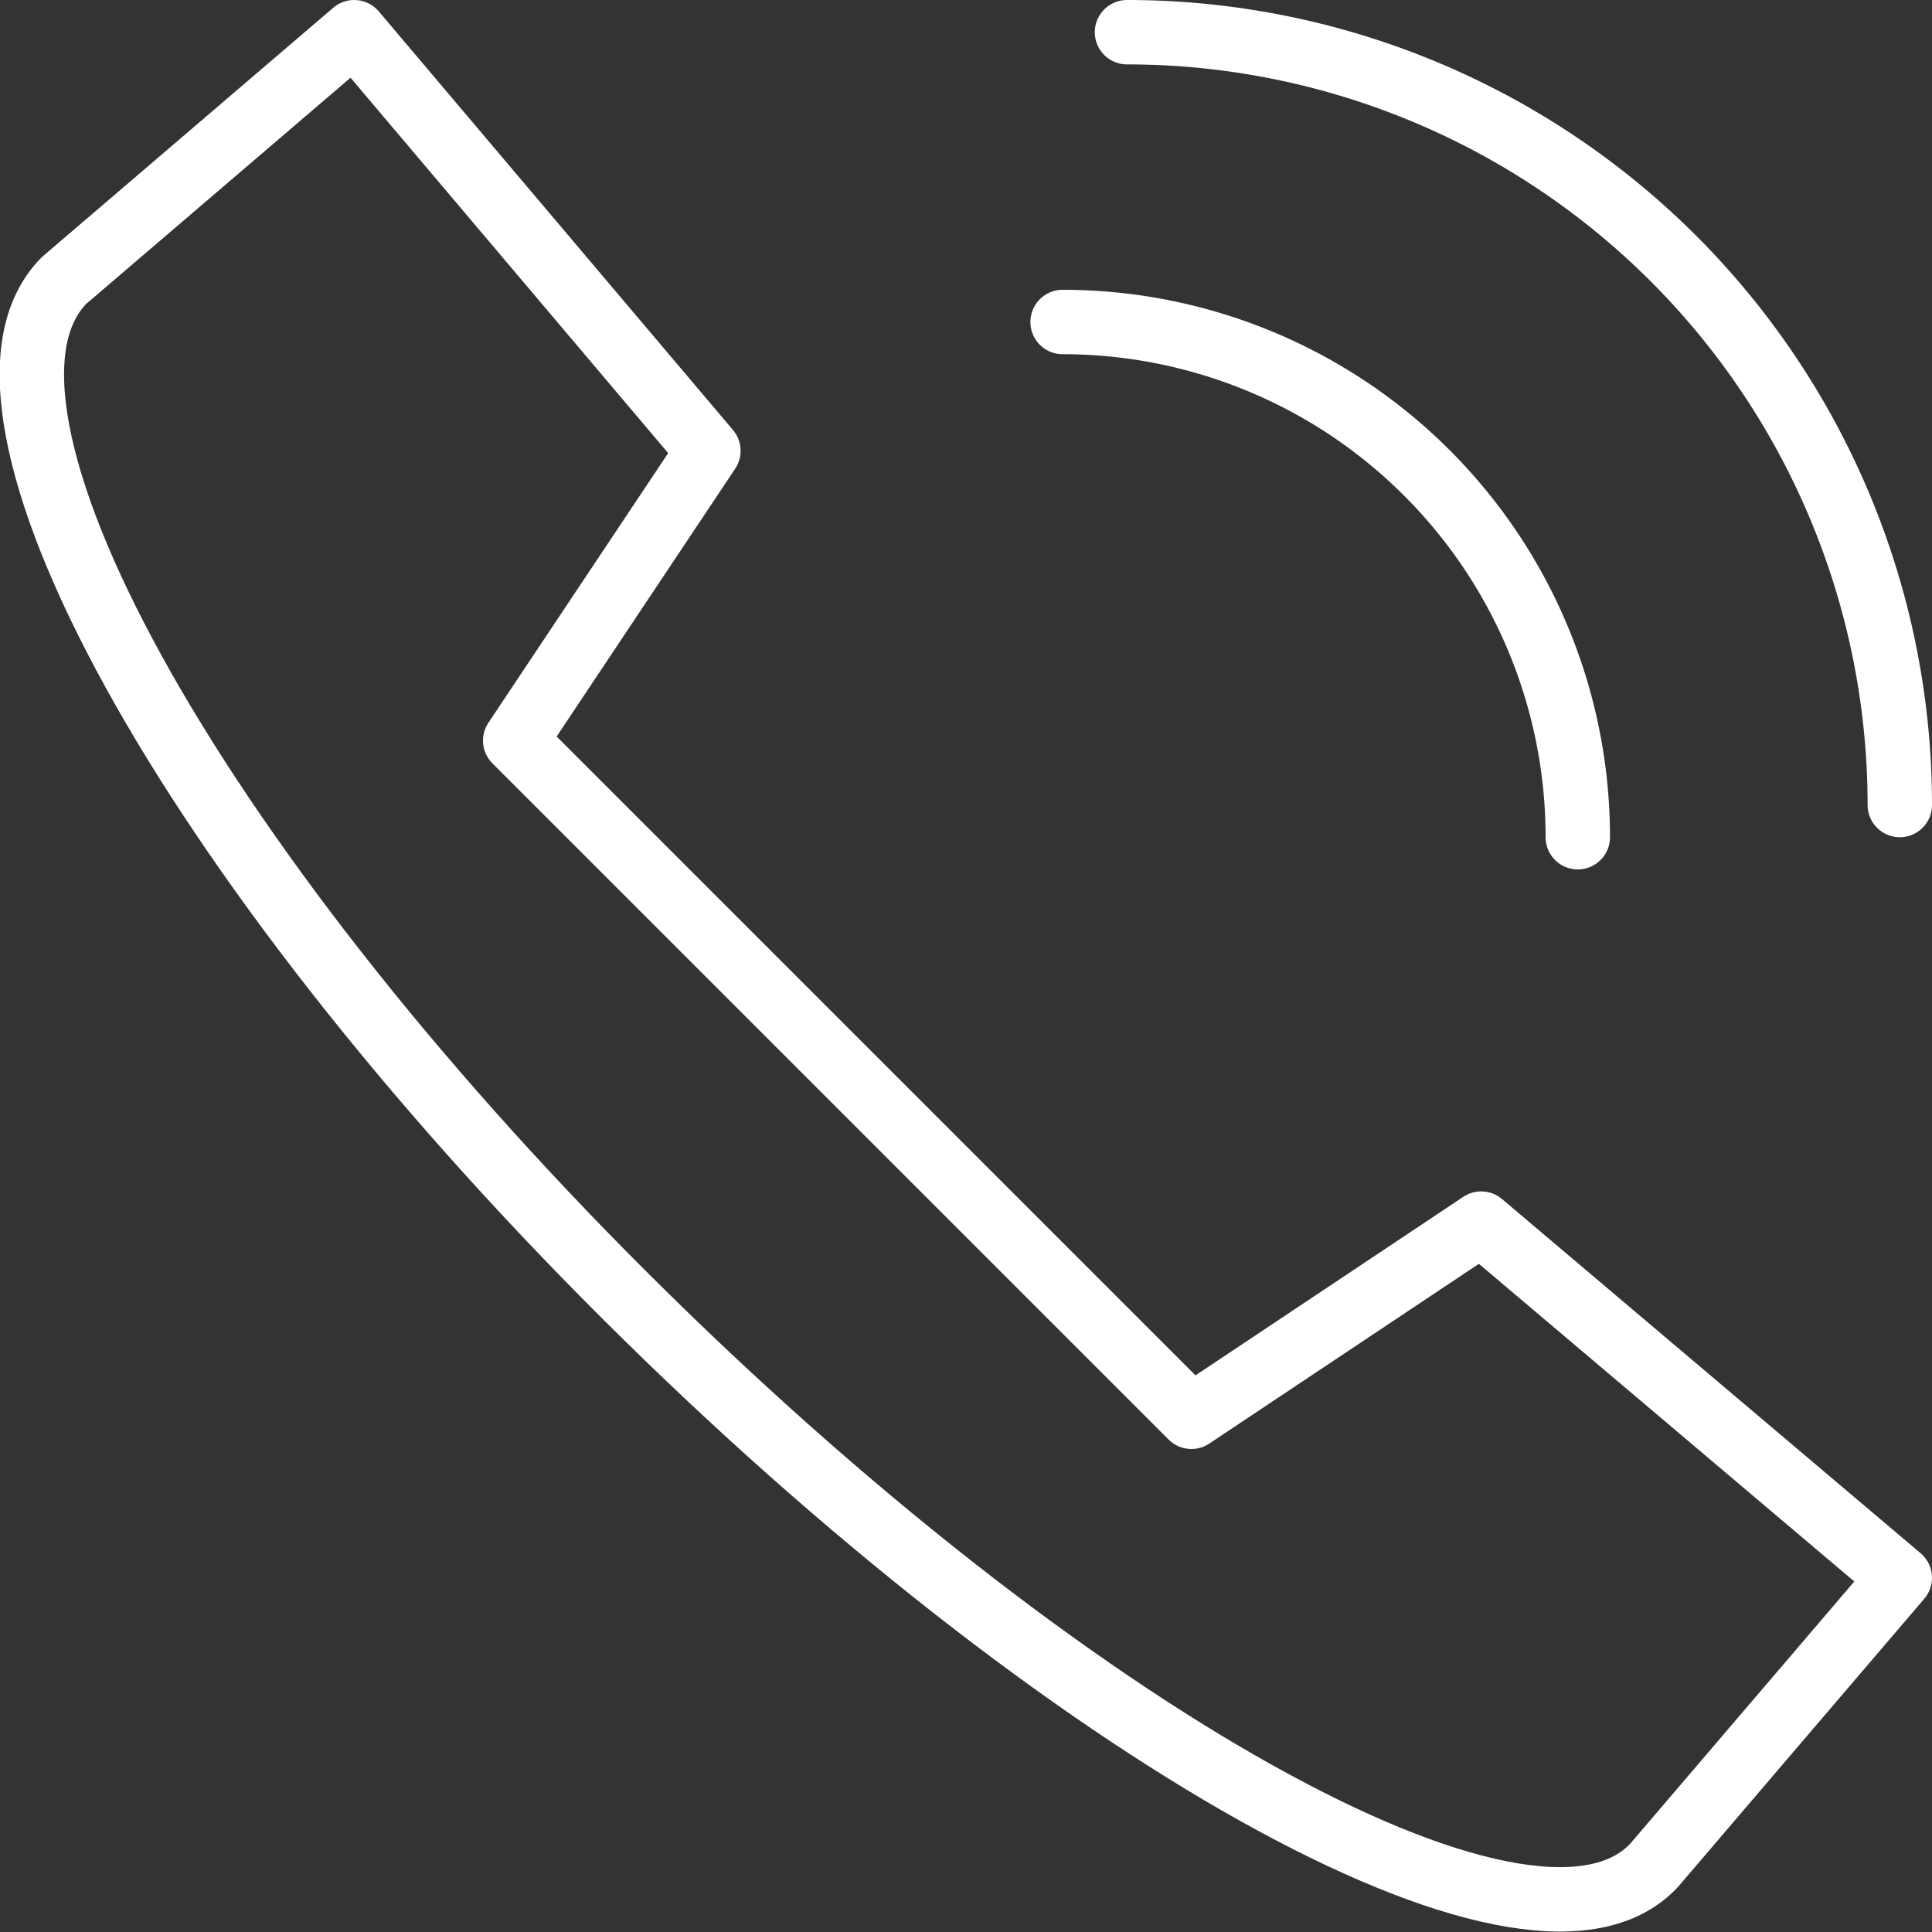
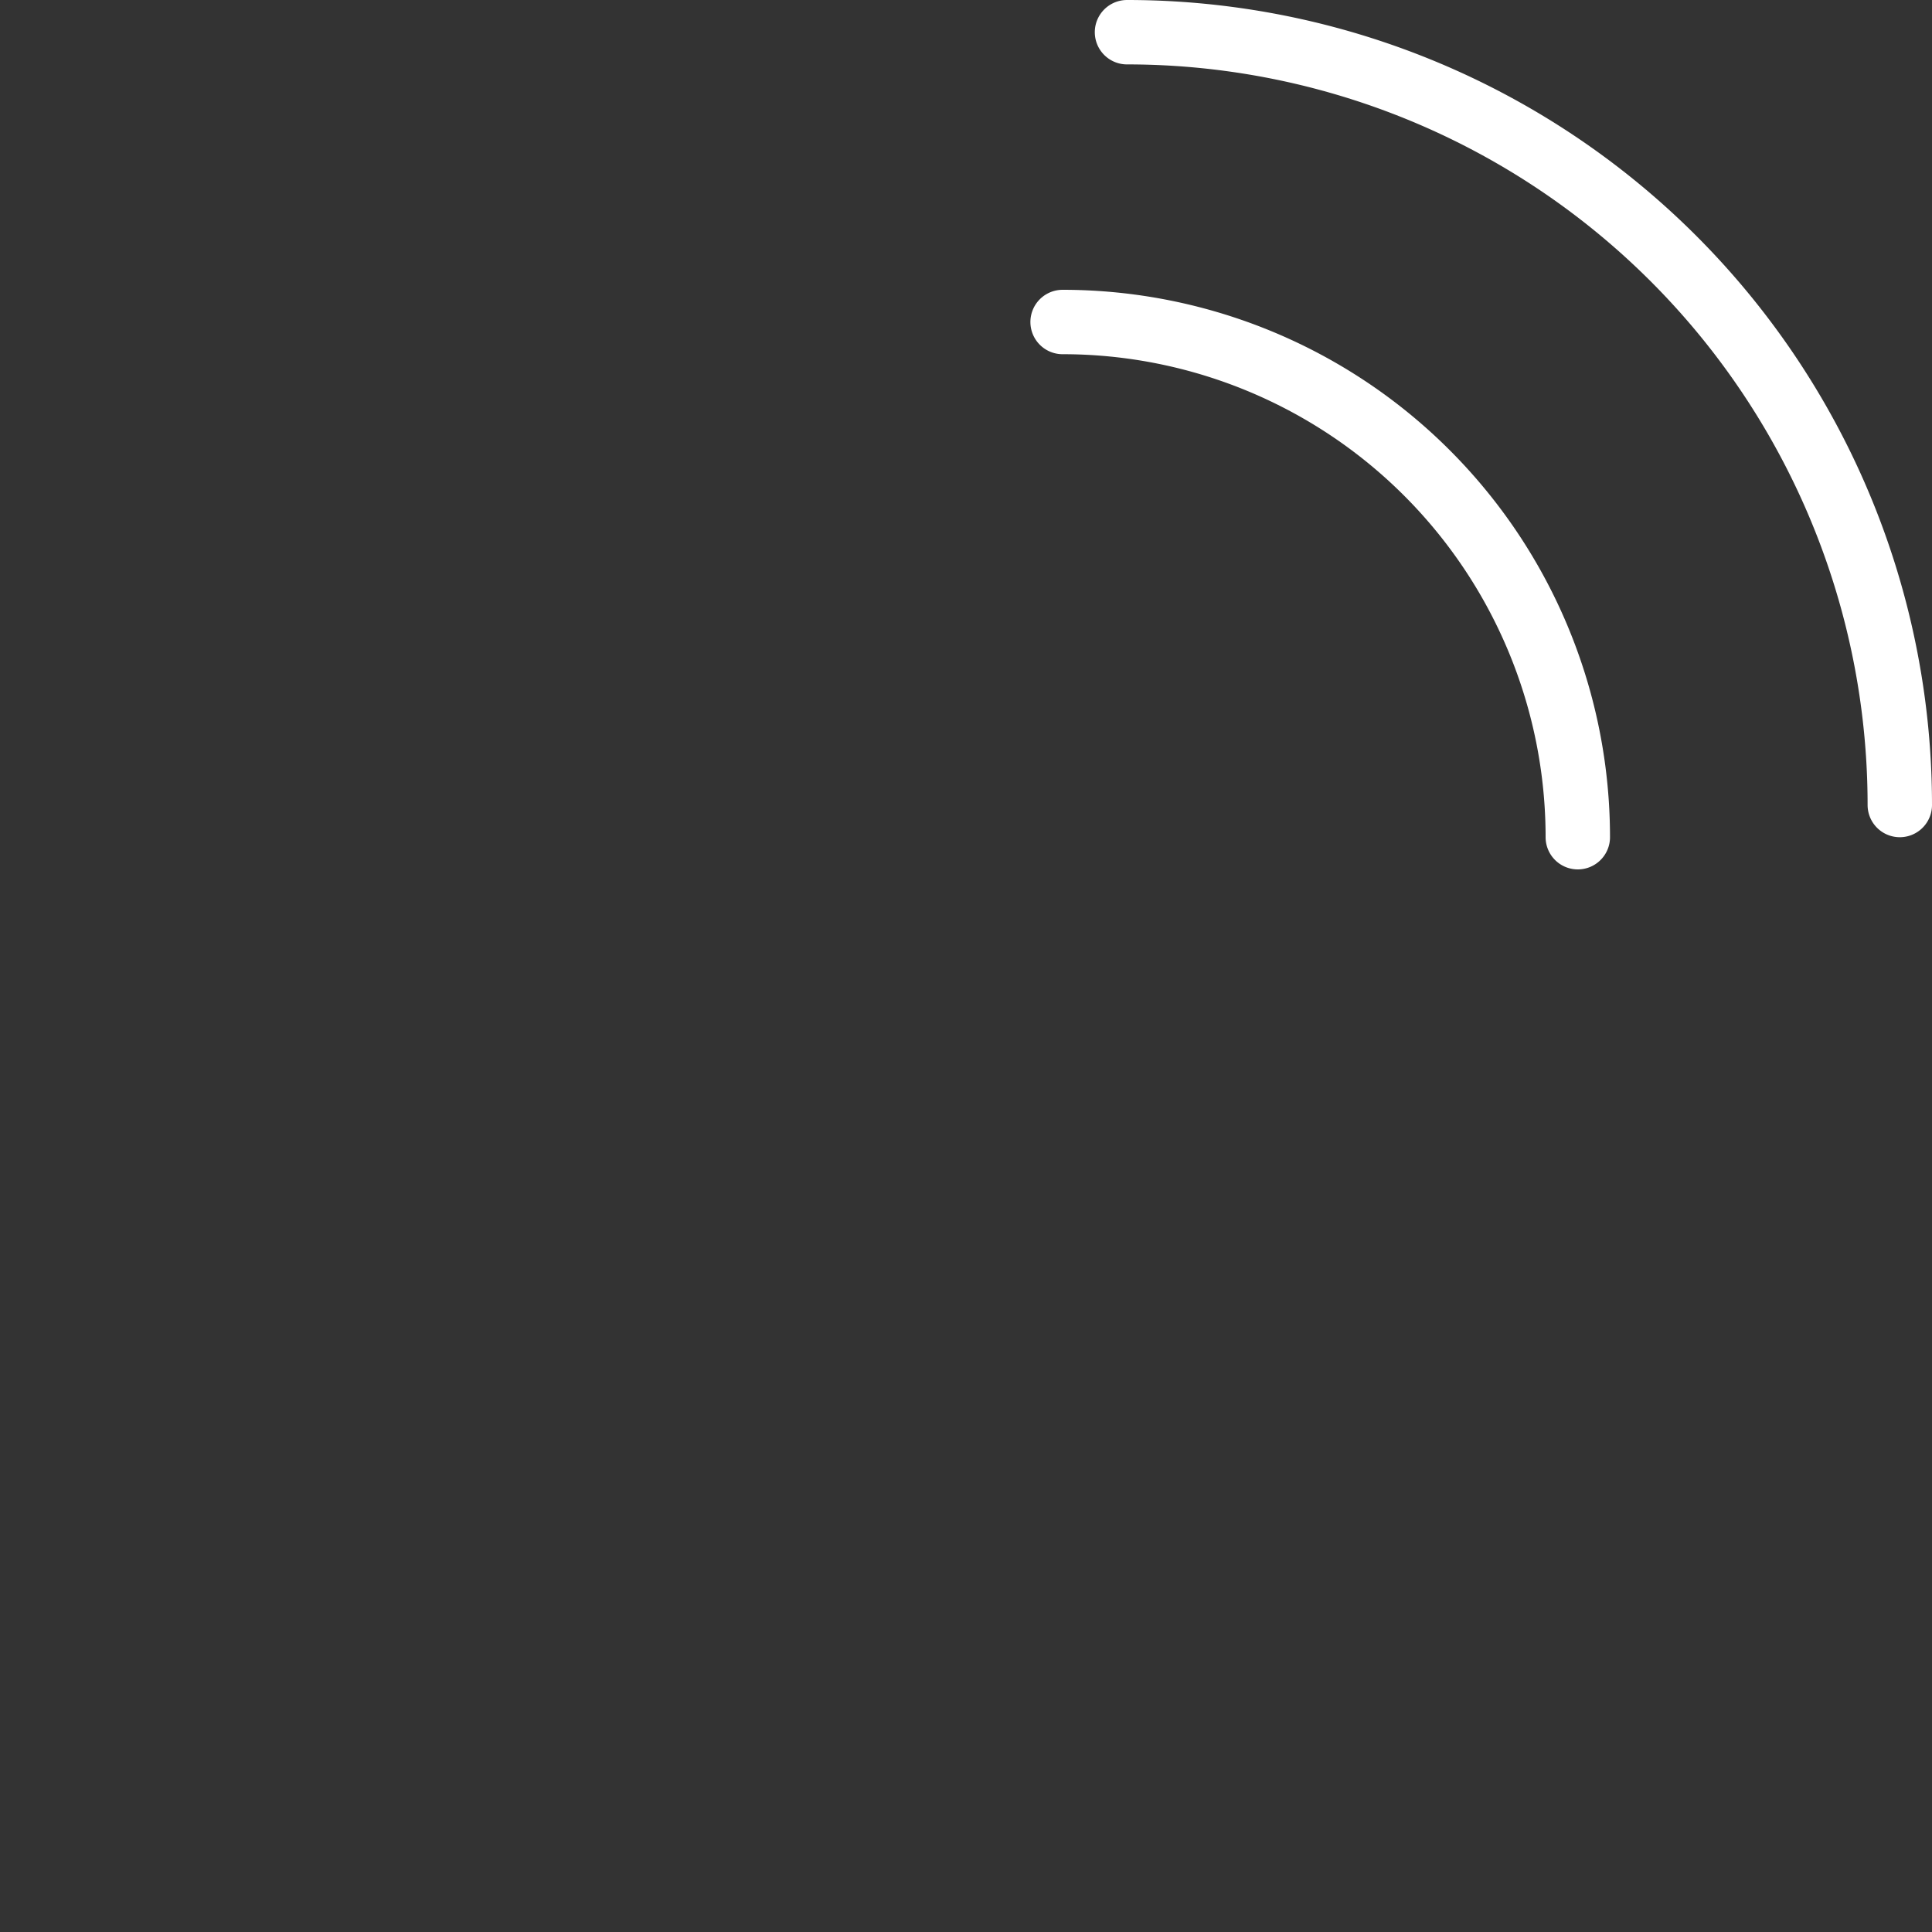
<svg xmlns="http://www.w3.org/2000/svg" viewBox="0 0 60 60">
  <rect x="0" y="0" width="60" height="60" fill="#333333" stroke="none" />
  <defs>
    <style>.cls-1{fill:none;stroke:#fff;stroke-linecap:round;stroke-linejoin:round;stroke-width:2px;}</style>
  </defs>
  <g id="Layer_2" data-name="Layer 2">
    <g id="Layer_1-2" data-name="Layer 1">
-       <path class="cls-1" d="M11,1,2.06,8.65,2,8.7c-3.9,3.89,3.82,18,17.43,31.56S47.41,61.91,51.3,58l.06-.06L59,49,46,38l-9,6L16,23l6-9Z" />
      <path class="cls-1" d="M49,26A16,16,0,0,0,33,10" />
      <path class="cls-1" d="M59,25A24,24,0,0,0,35,1" />
    </g>
  </g>
</svg>